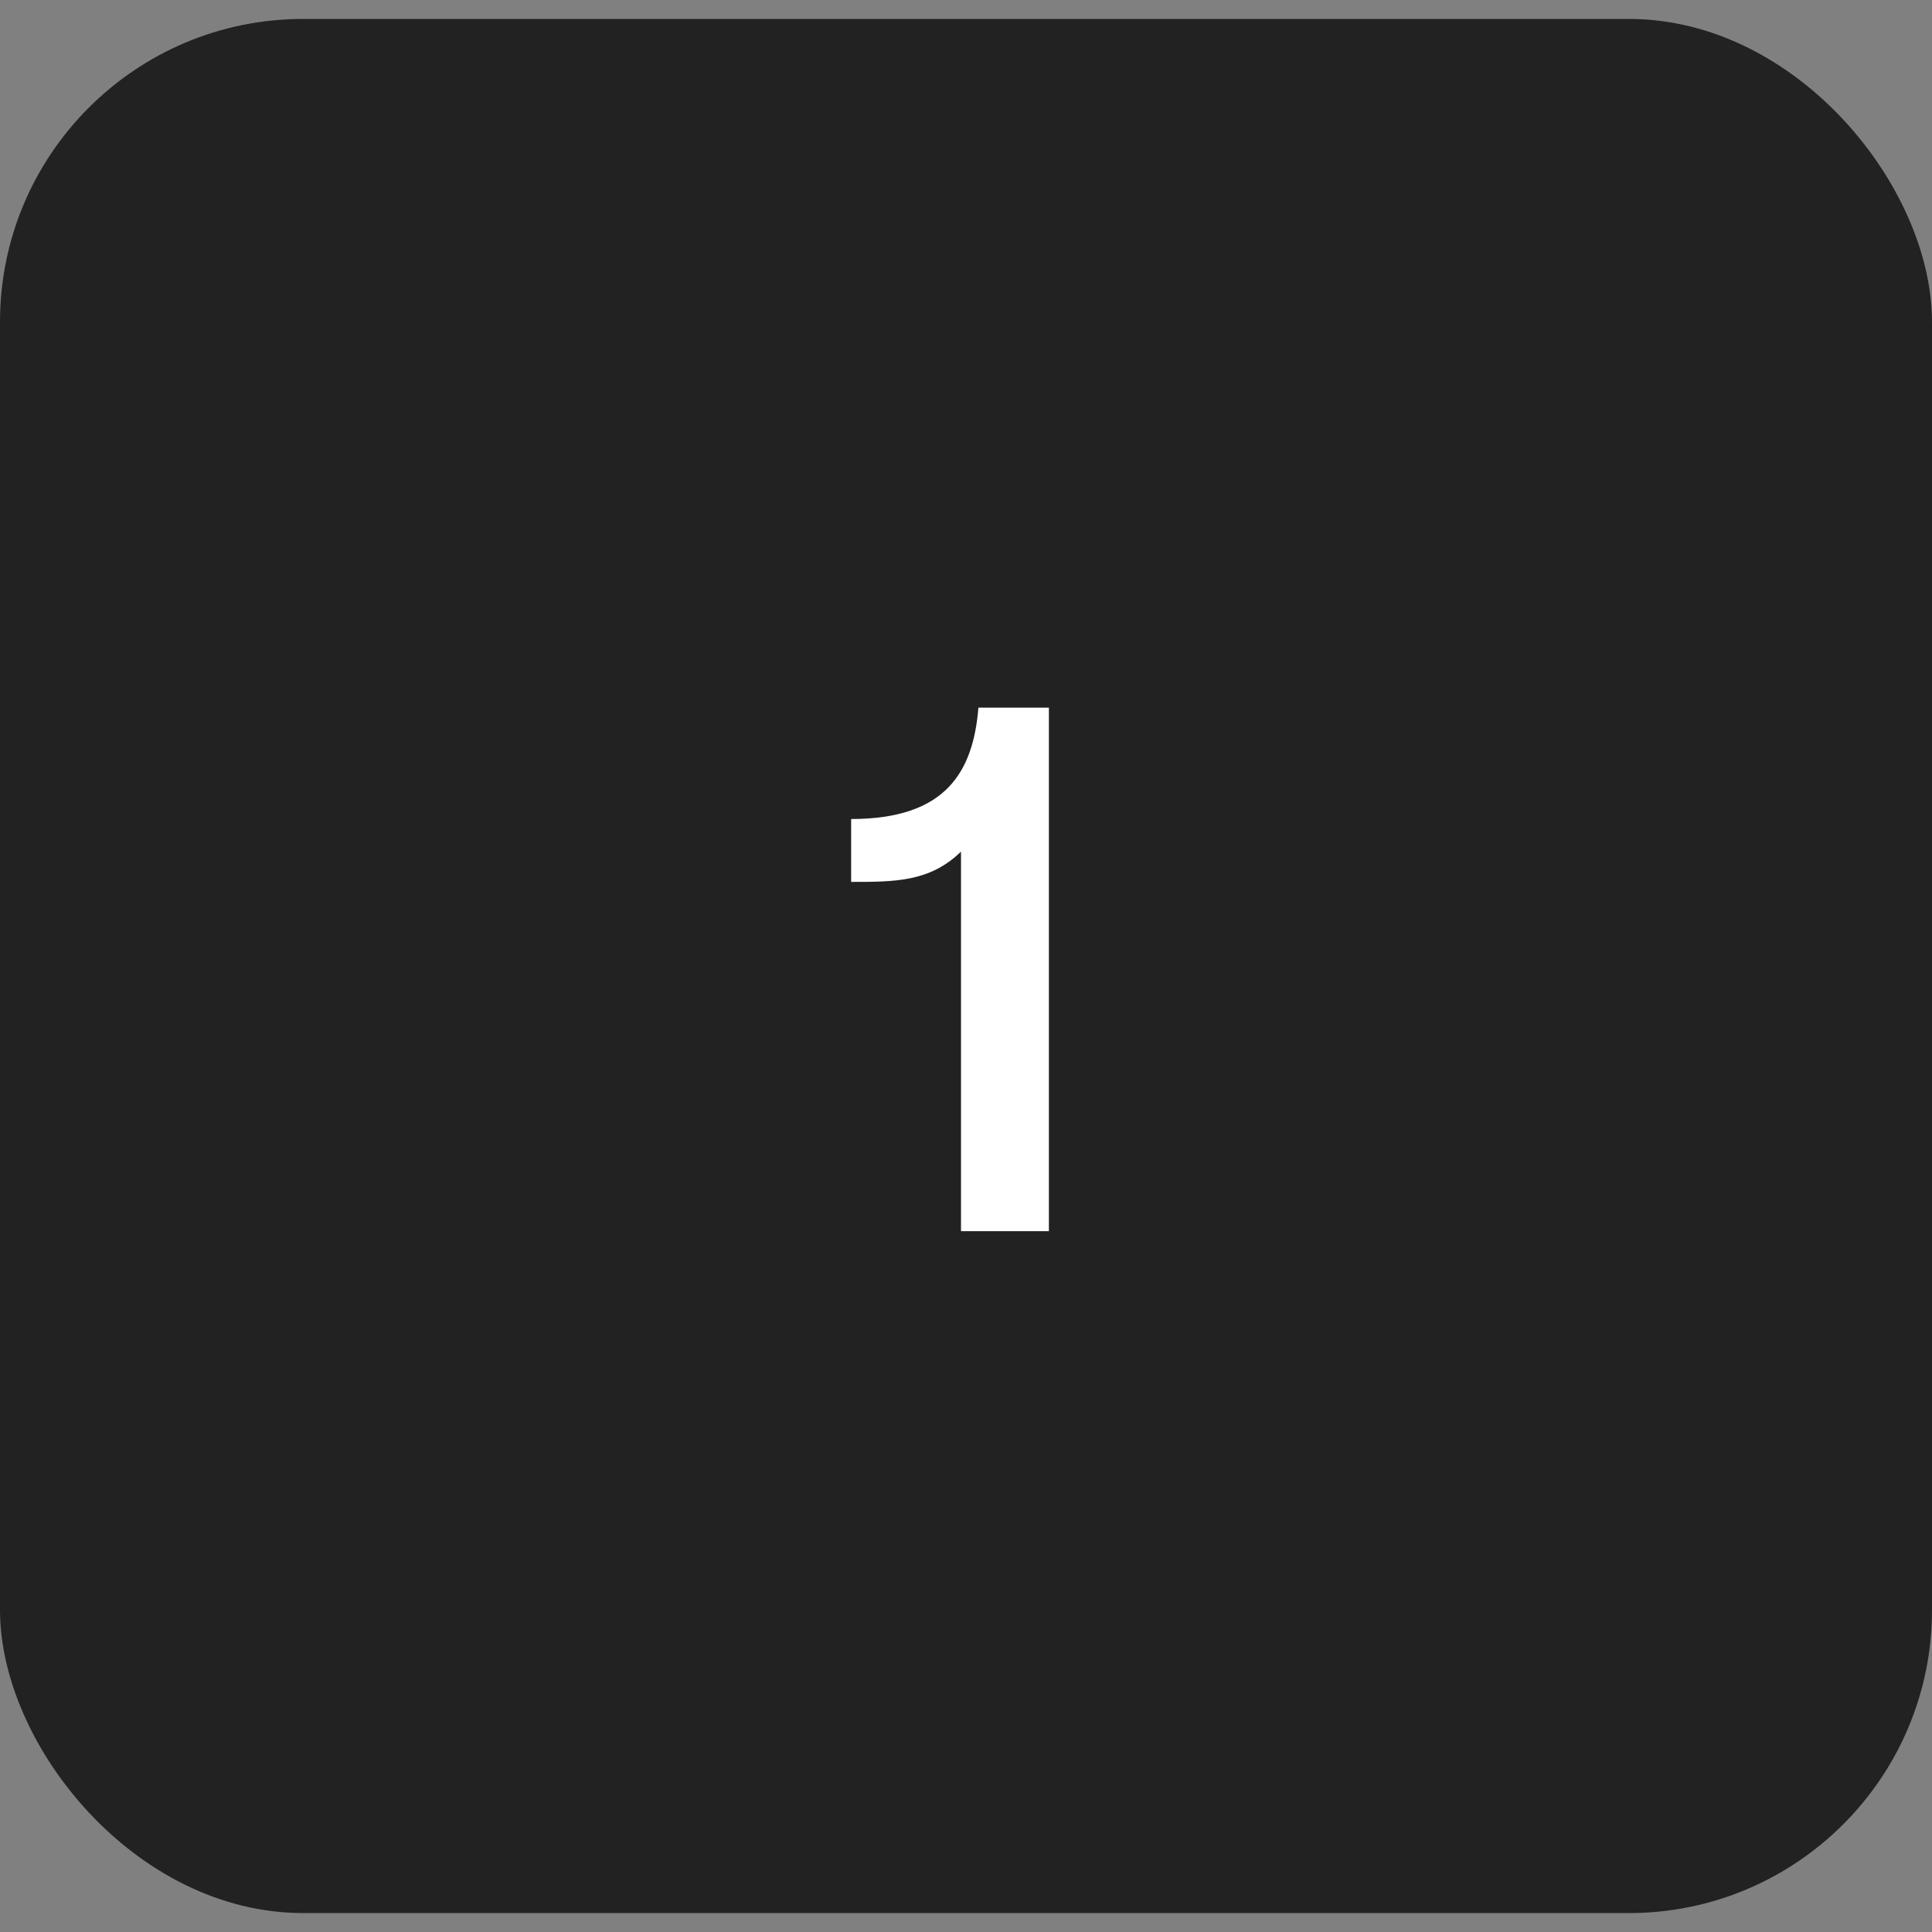
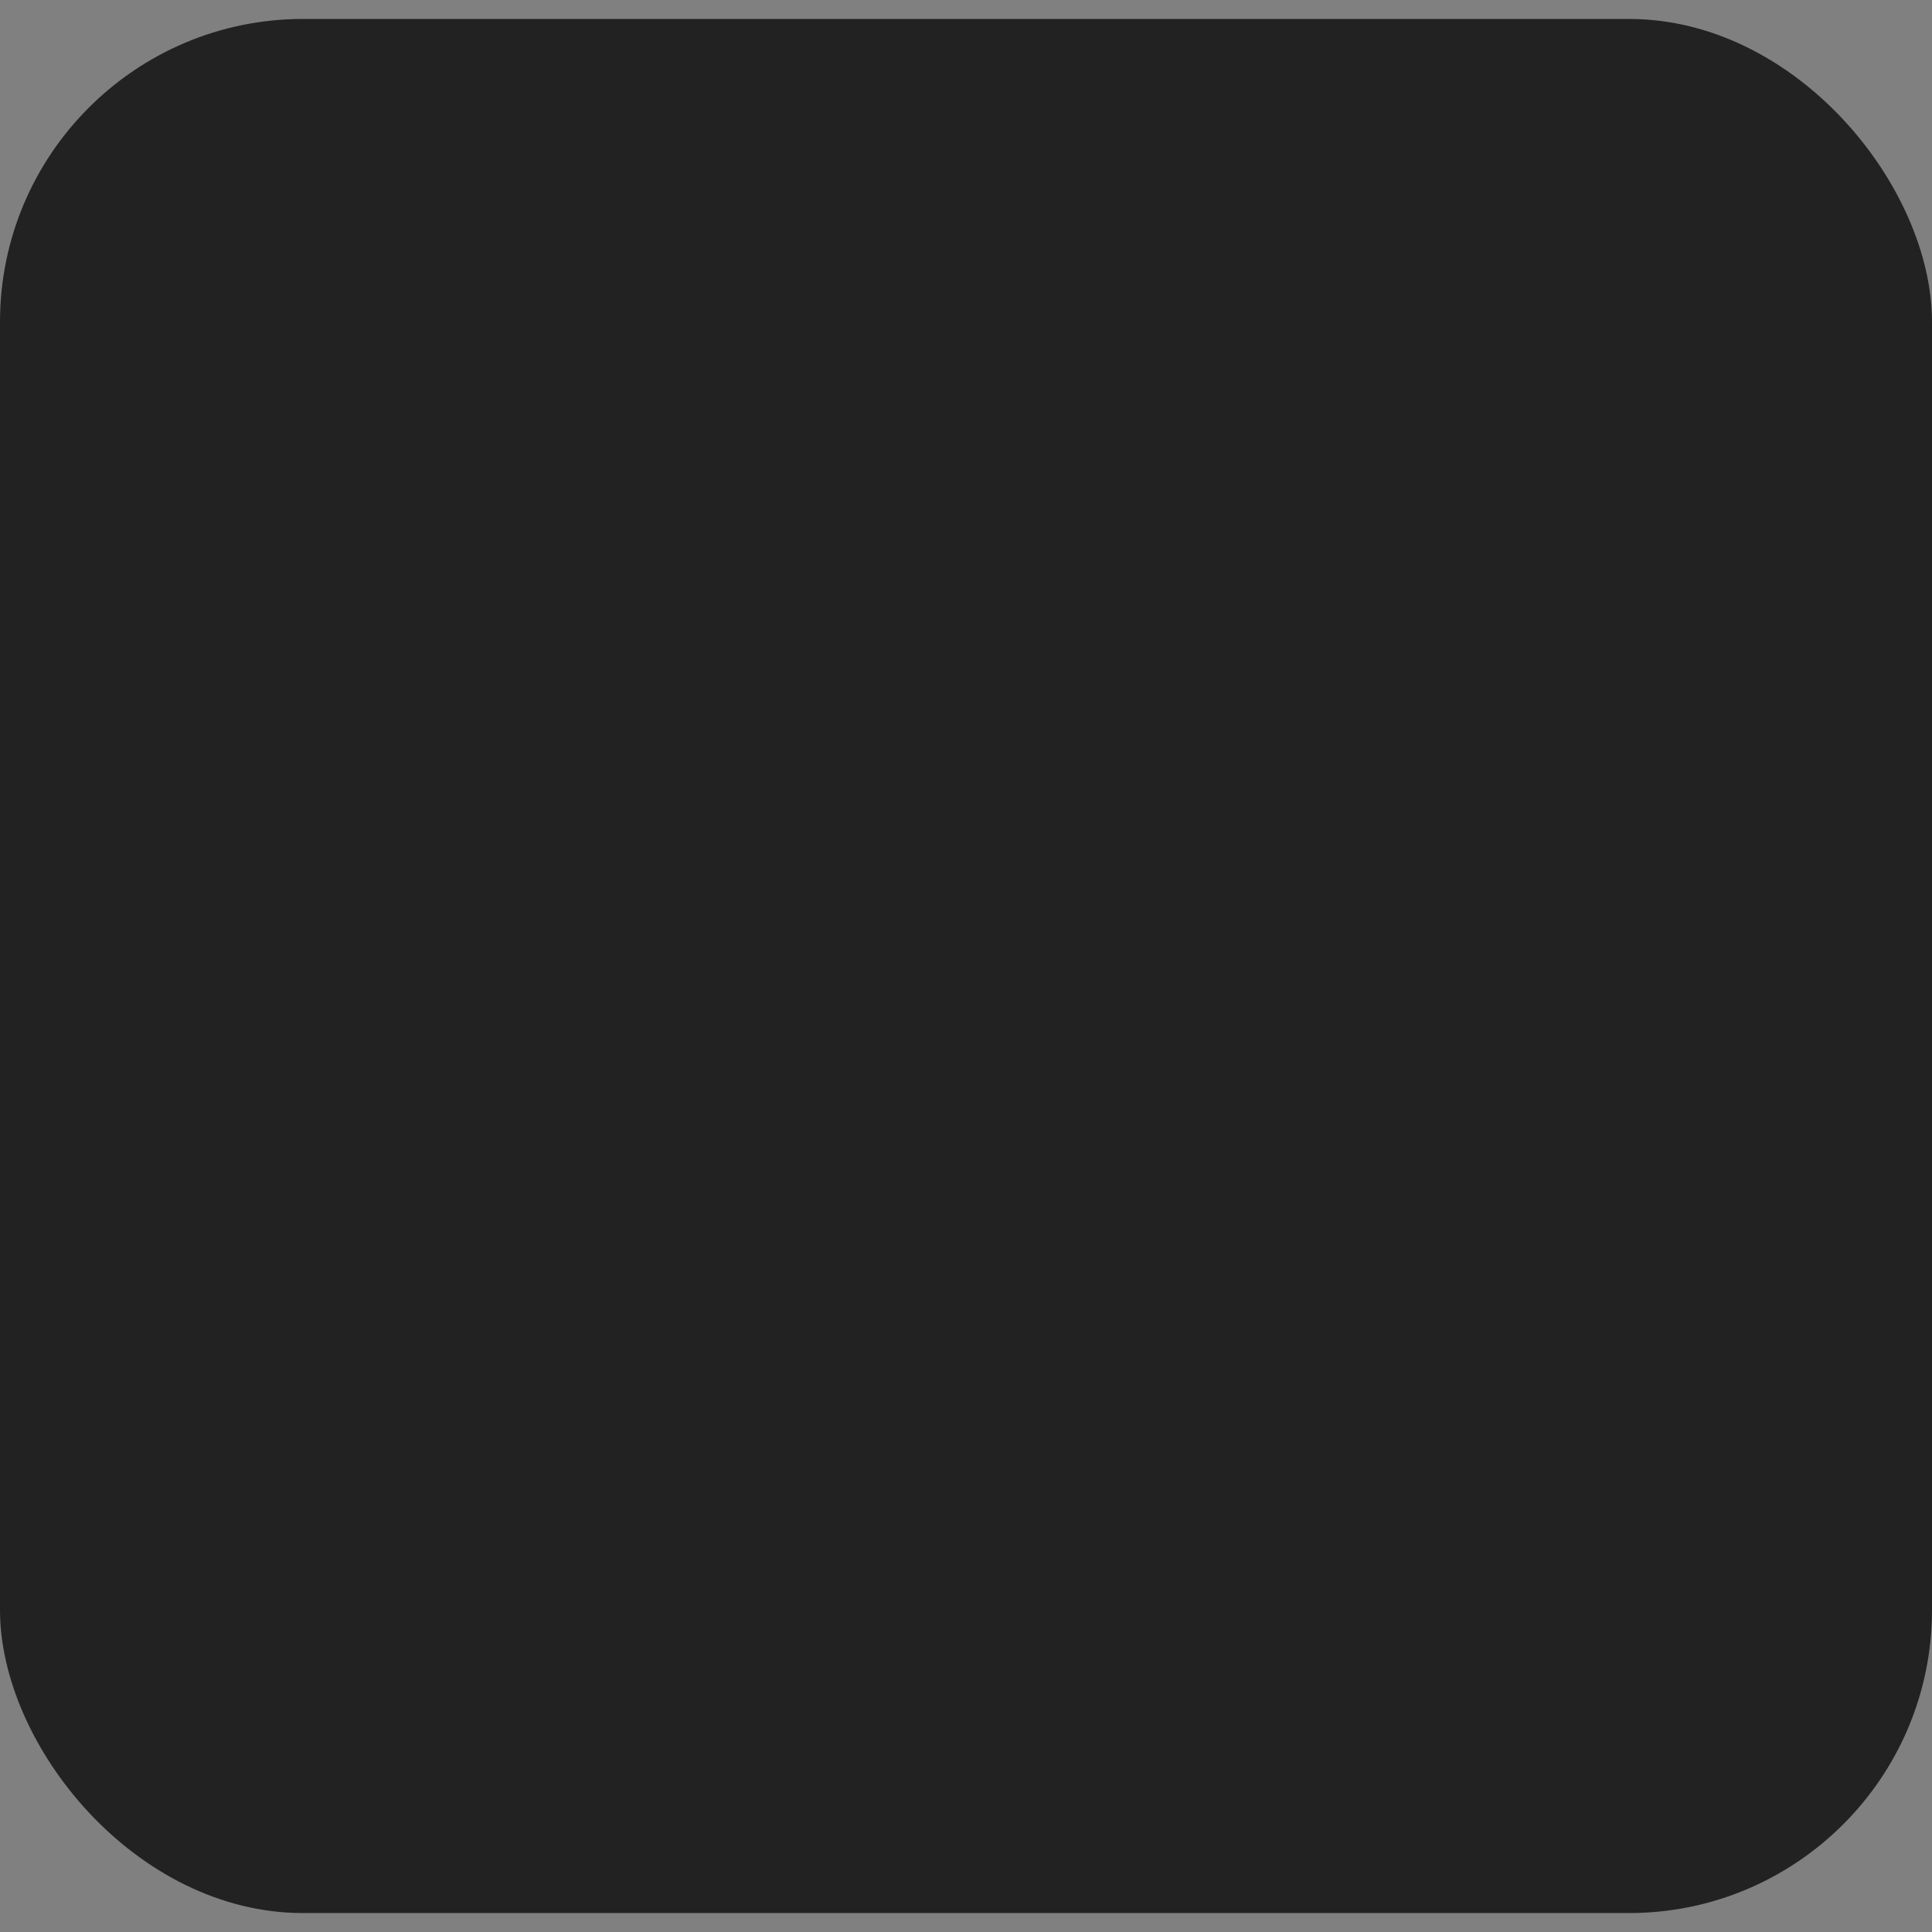
<svg xmlns="http://www.w3.org/2000/svg" width="51" height="51" viewBox="0 0 51 51" fill="none">
  <rect x="0" y="0" width="51" height="51" fill="#808080" stroke="none" />
  <rect y="0.5" width="51" height="50" rx="8" fill="#222222" />
-   <path d="M25.828 18.68H27.688V32.5H25.368V22.48C24.548 23.28 23.628 23.28 22.468 23.28V21.62C24.968 21.62 25.688 20.38 25.828 18.68Z" fill="white" />
</svg>